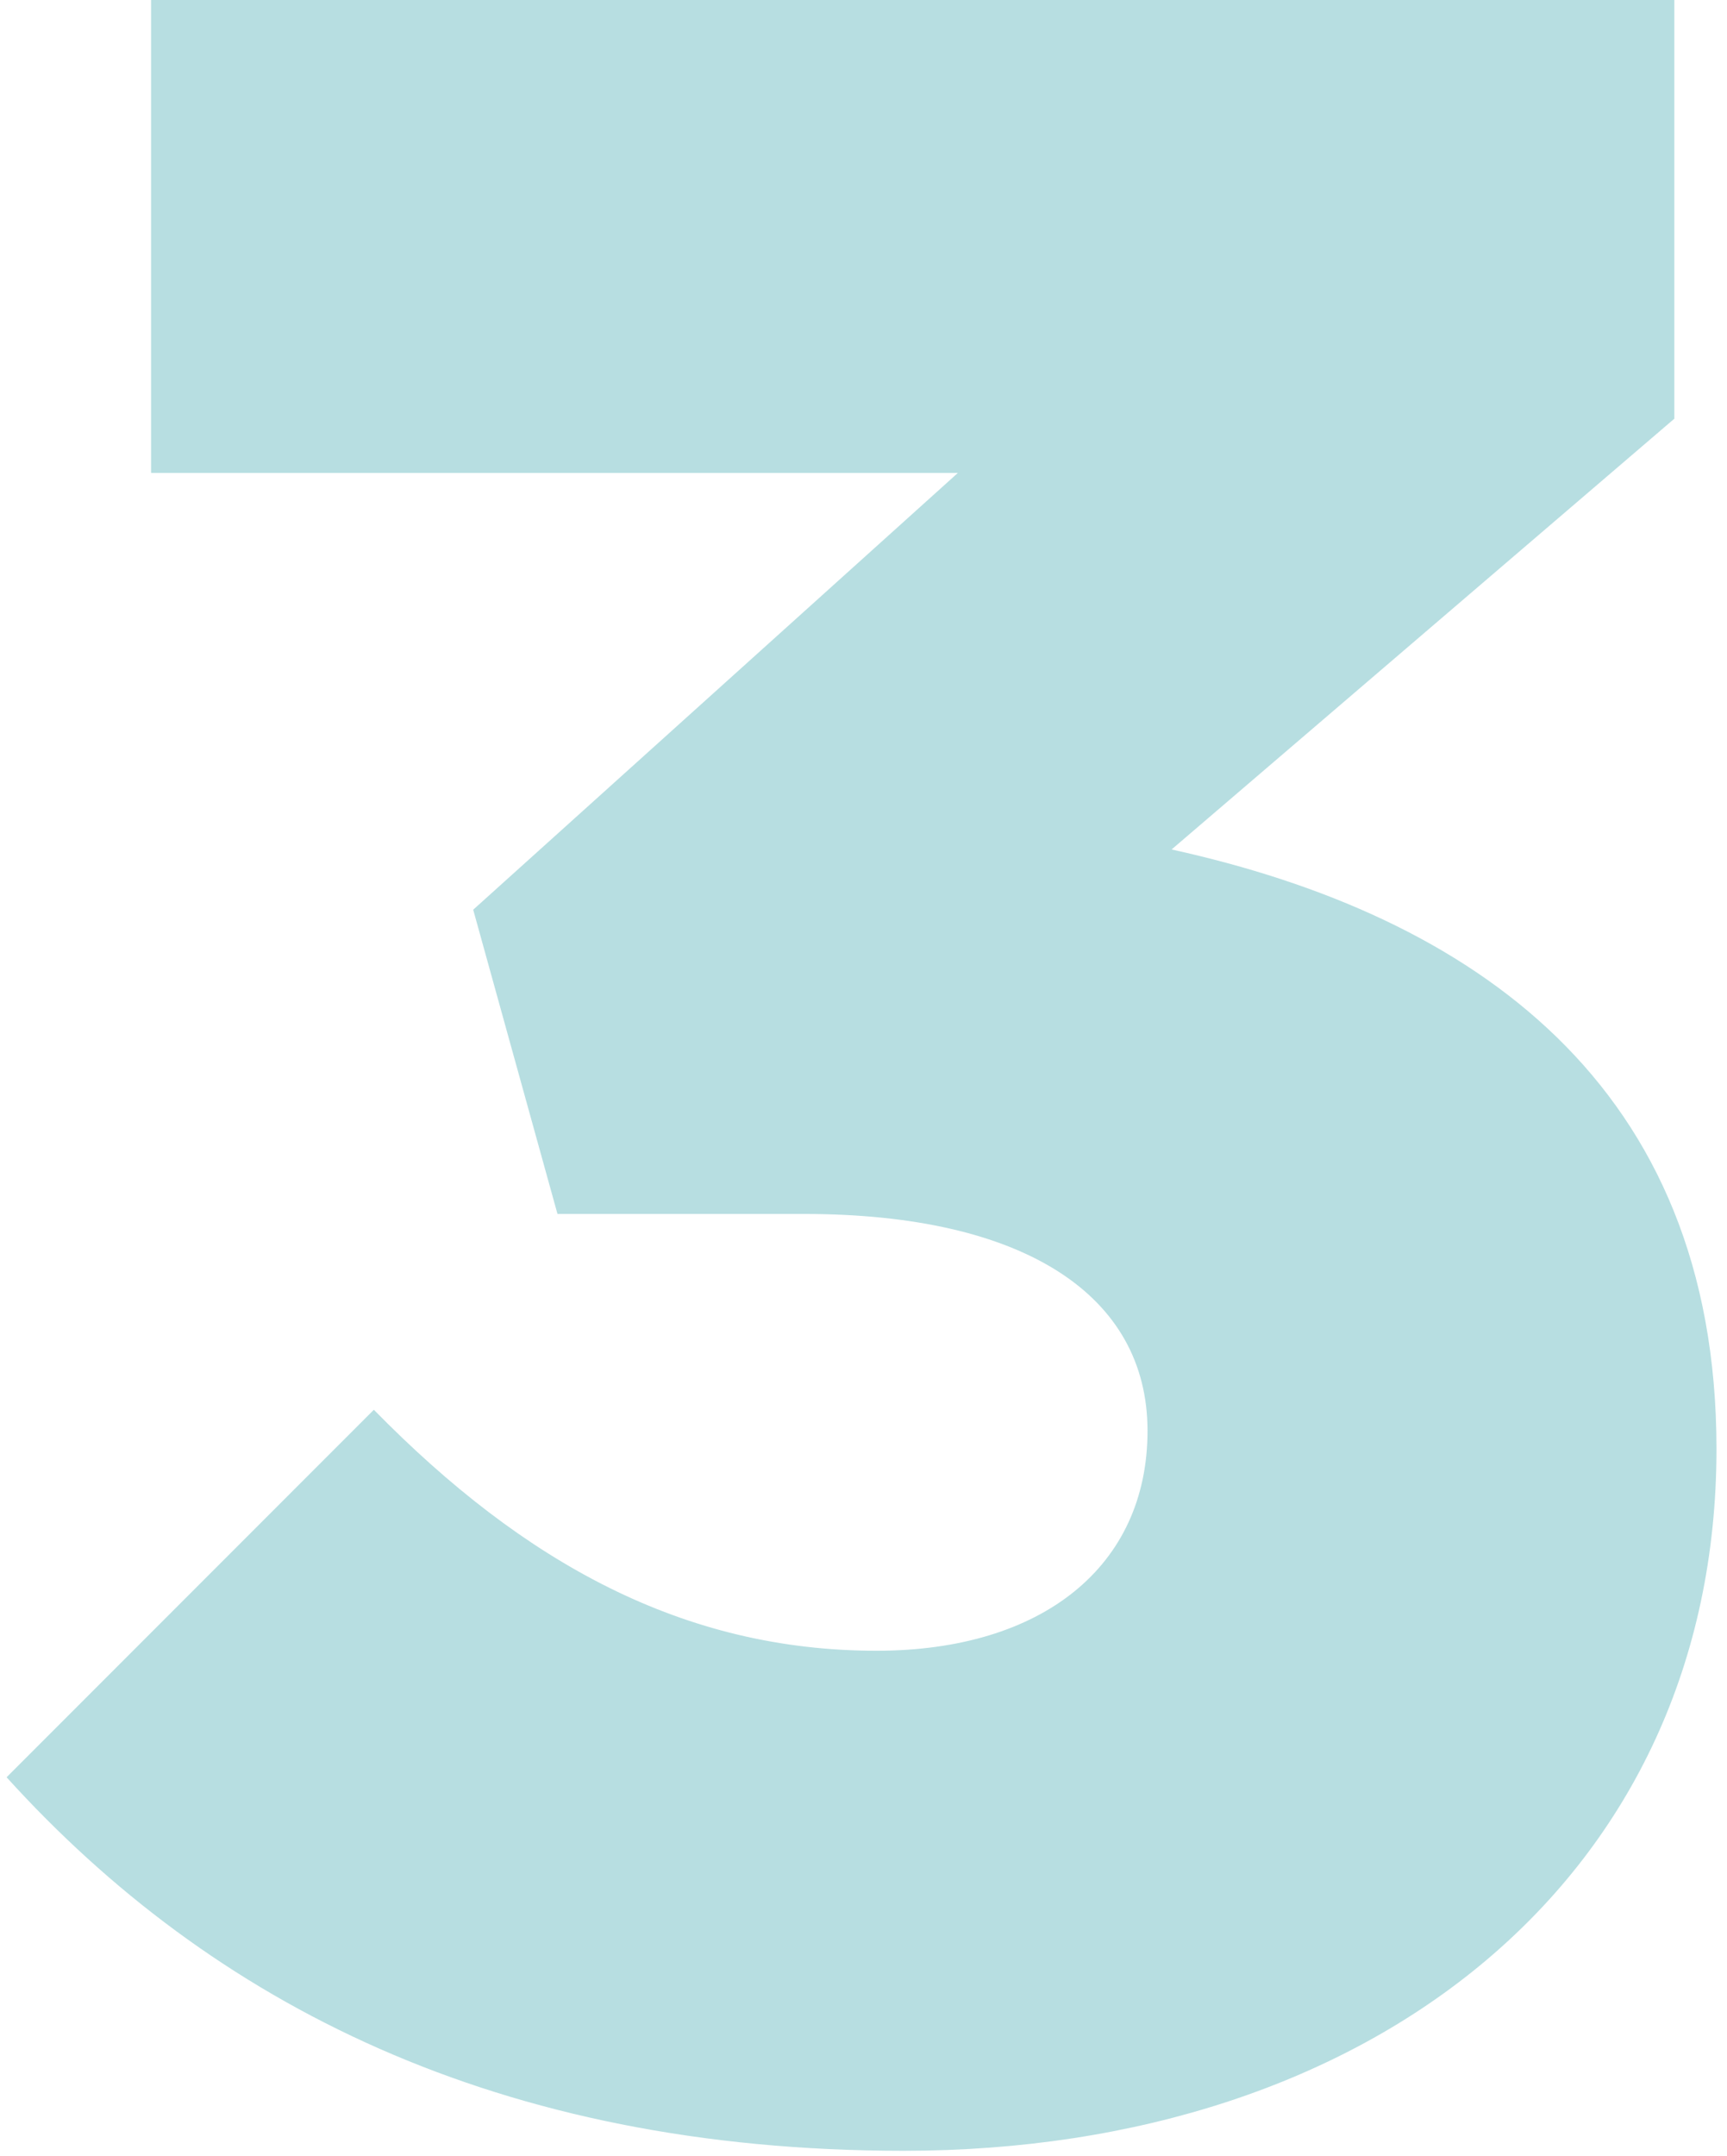
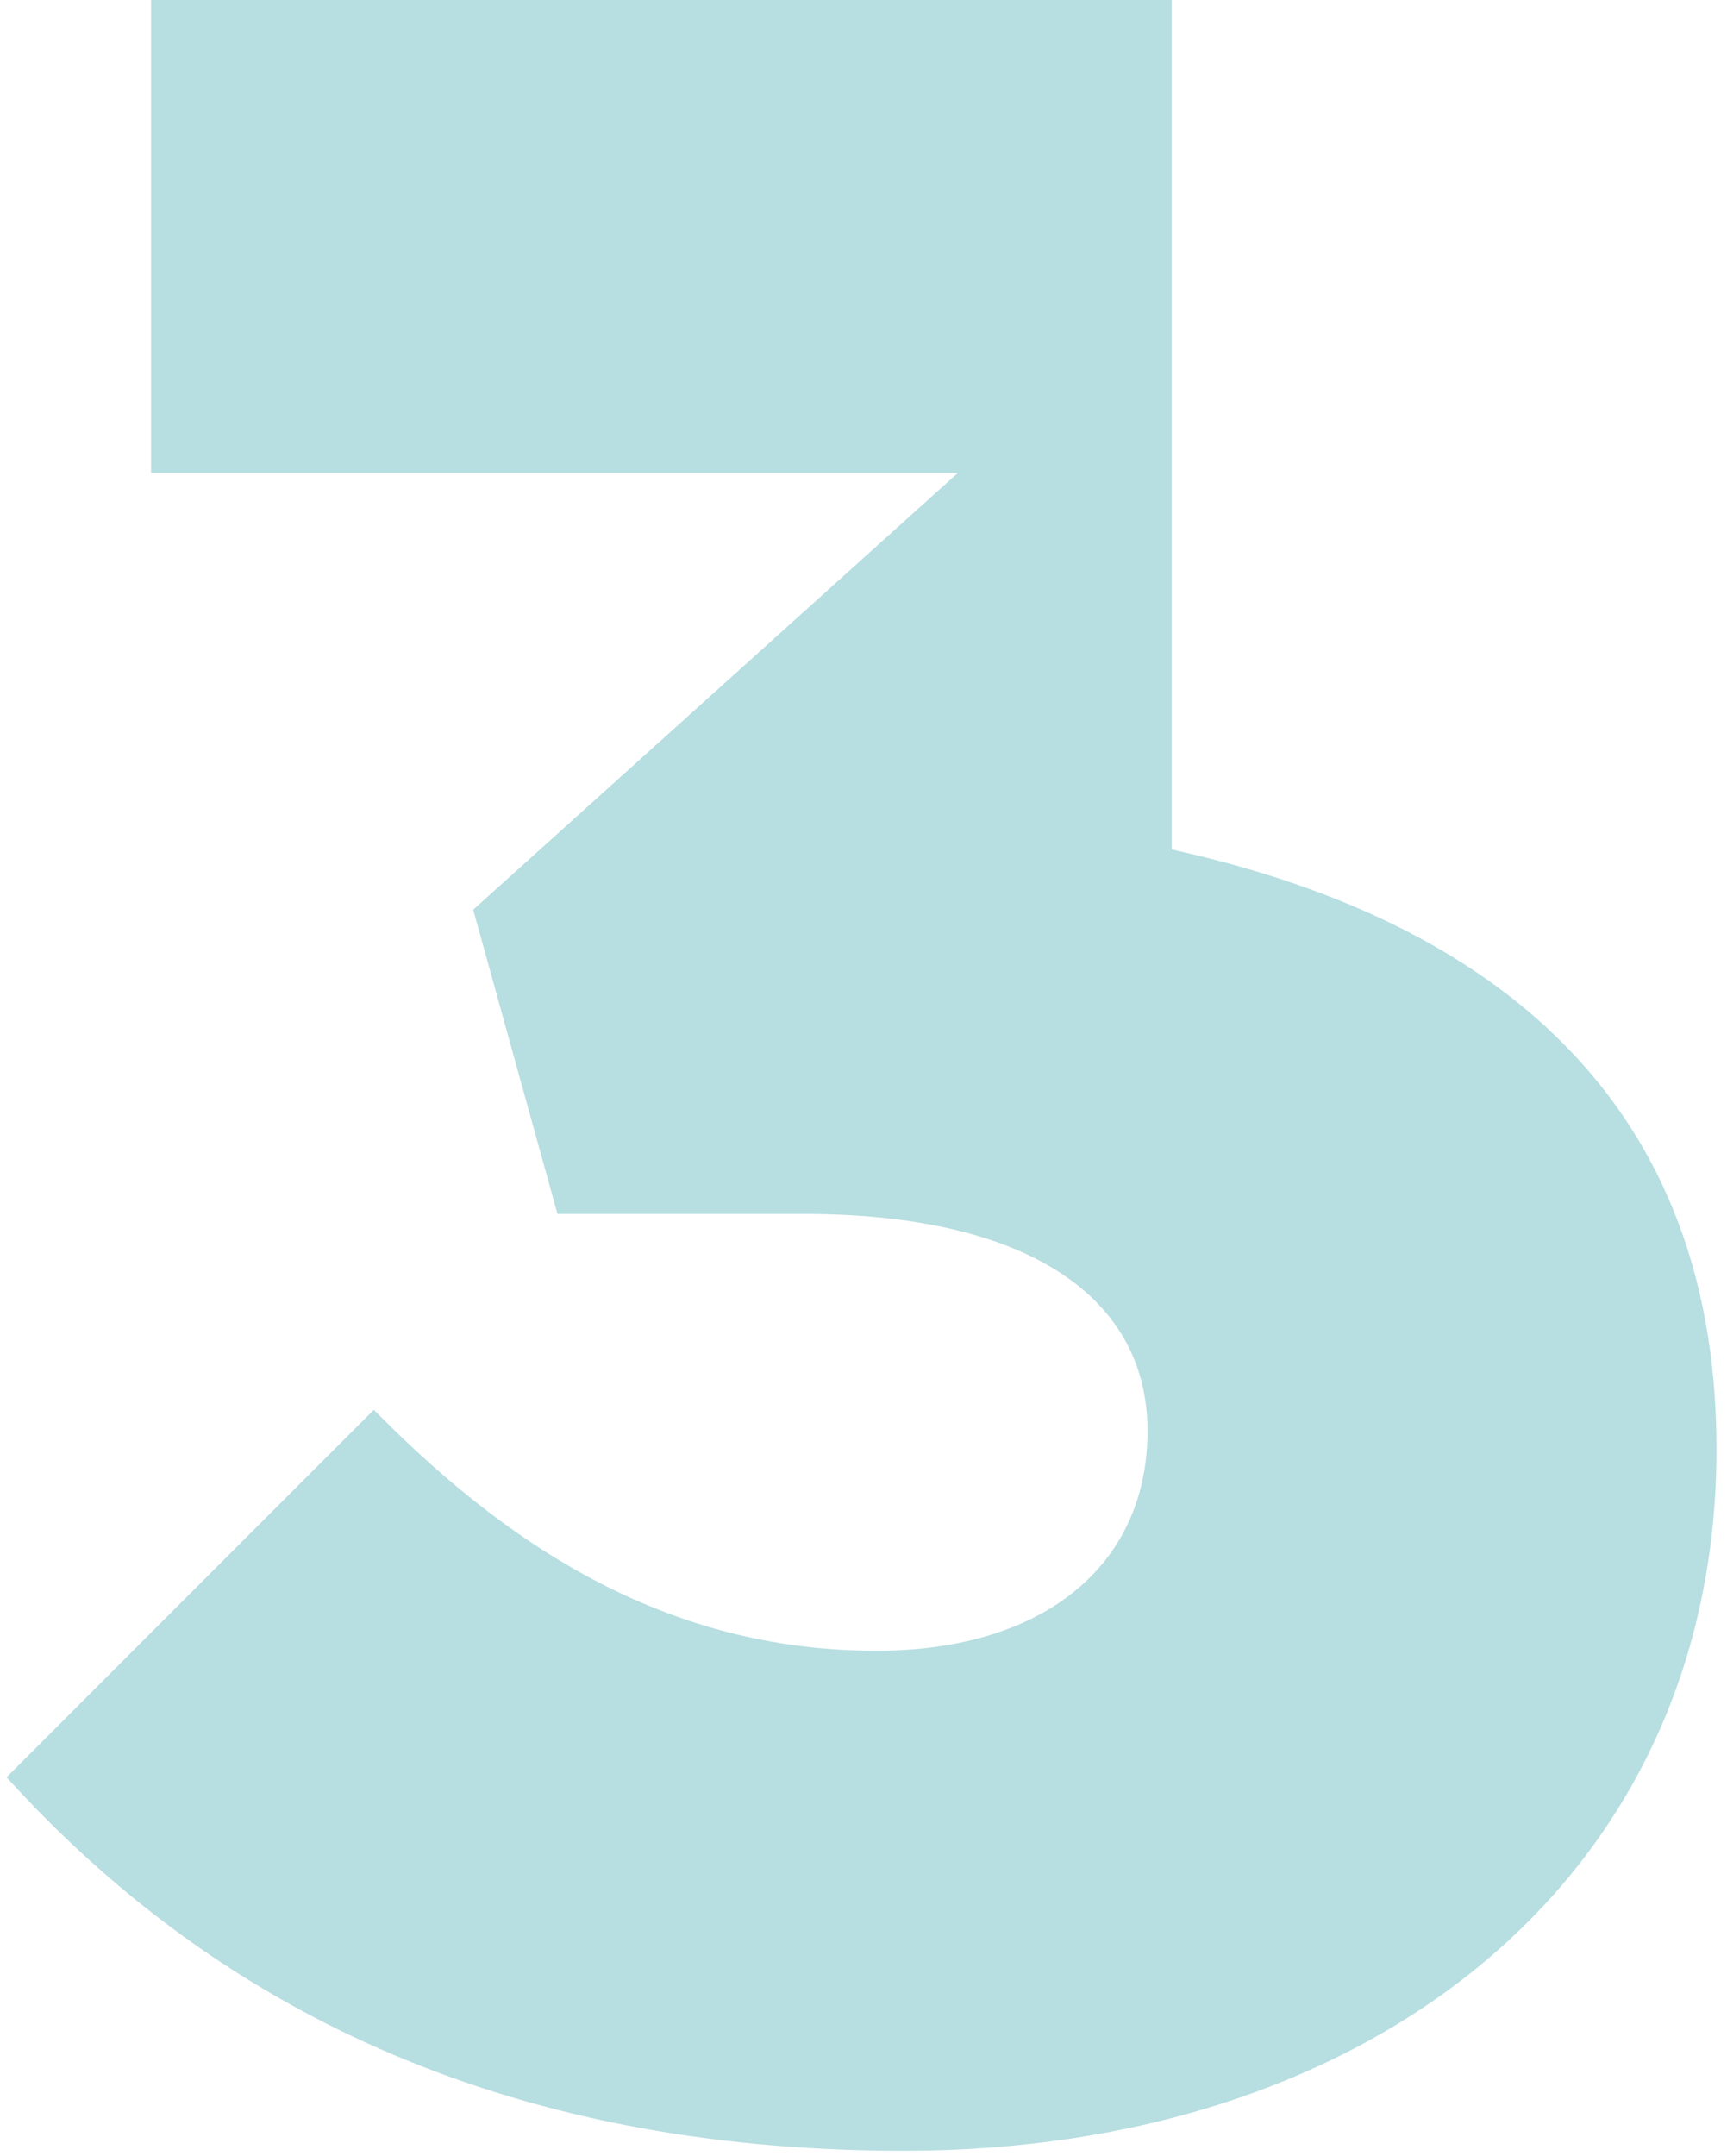
<svg xmlns="http://www.w3.org/2000/svg" width="109" height="136" viewBox="0 0 109 136" fill="none">
-   <path d="M57.036 135.66C86.676 135.66 108.336 118.37 108.336 91.39C108.336 68.4 92.946 57.76 73.946 53.58L105.676 26.41V-9.05991e-06H9.536V29.83H60.456L29.866 57.38L35.186 76.57H50.766C64.636 76.57 72.426 81.7 72.426 90.25C72.426 98.8 65.776 104.12 55.326 104.12C43.166 104.12 33.096 98.61 23.596 88.92L0.416 112.1C13.336 126.35 31.386 135.66 57.036 135.66Z" fill="#0F929A" fill-opacity="0.3" />
+   <path d="M57.036 135.66C86.676 135.66 108.336 118.37 108.336 91.39C108.336 68.4 92.946 57.76 73.946 53.58V-9.05991e-06H9.536V29.83H60.456L29.866 57.38L35.186 76.57H50.766C64.636 76.57 72.426 81.7 72.426 90.25C72.426 98.8 65.776 104.12 55.326 104.12C43.166 104.12 33.096 98.61 23.596 88.92L0.416 112.1C13.336 126.35 31.386 135.66 57.036 135.66Z" fill="#0F929A" fill-opacity="0.3" />
</svg>